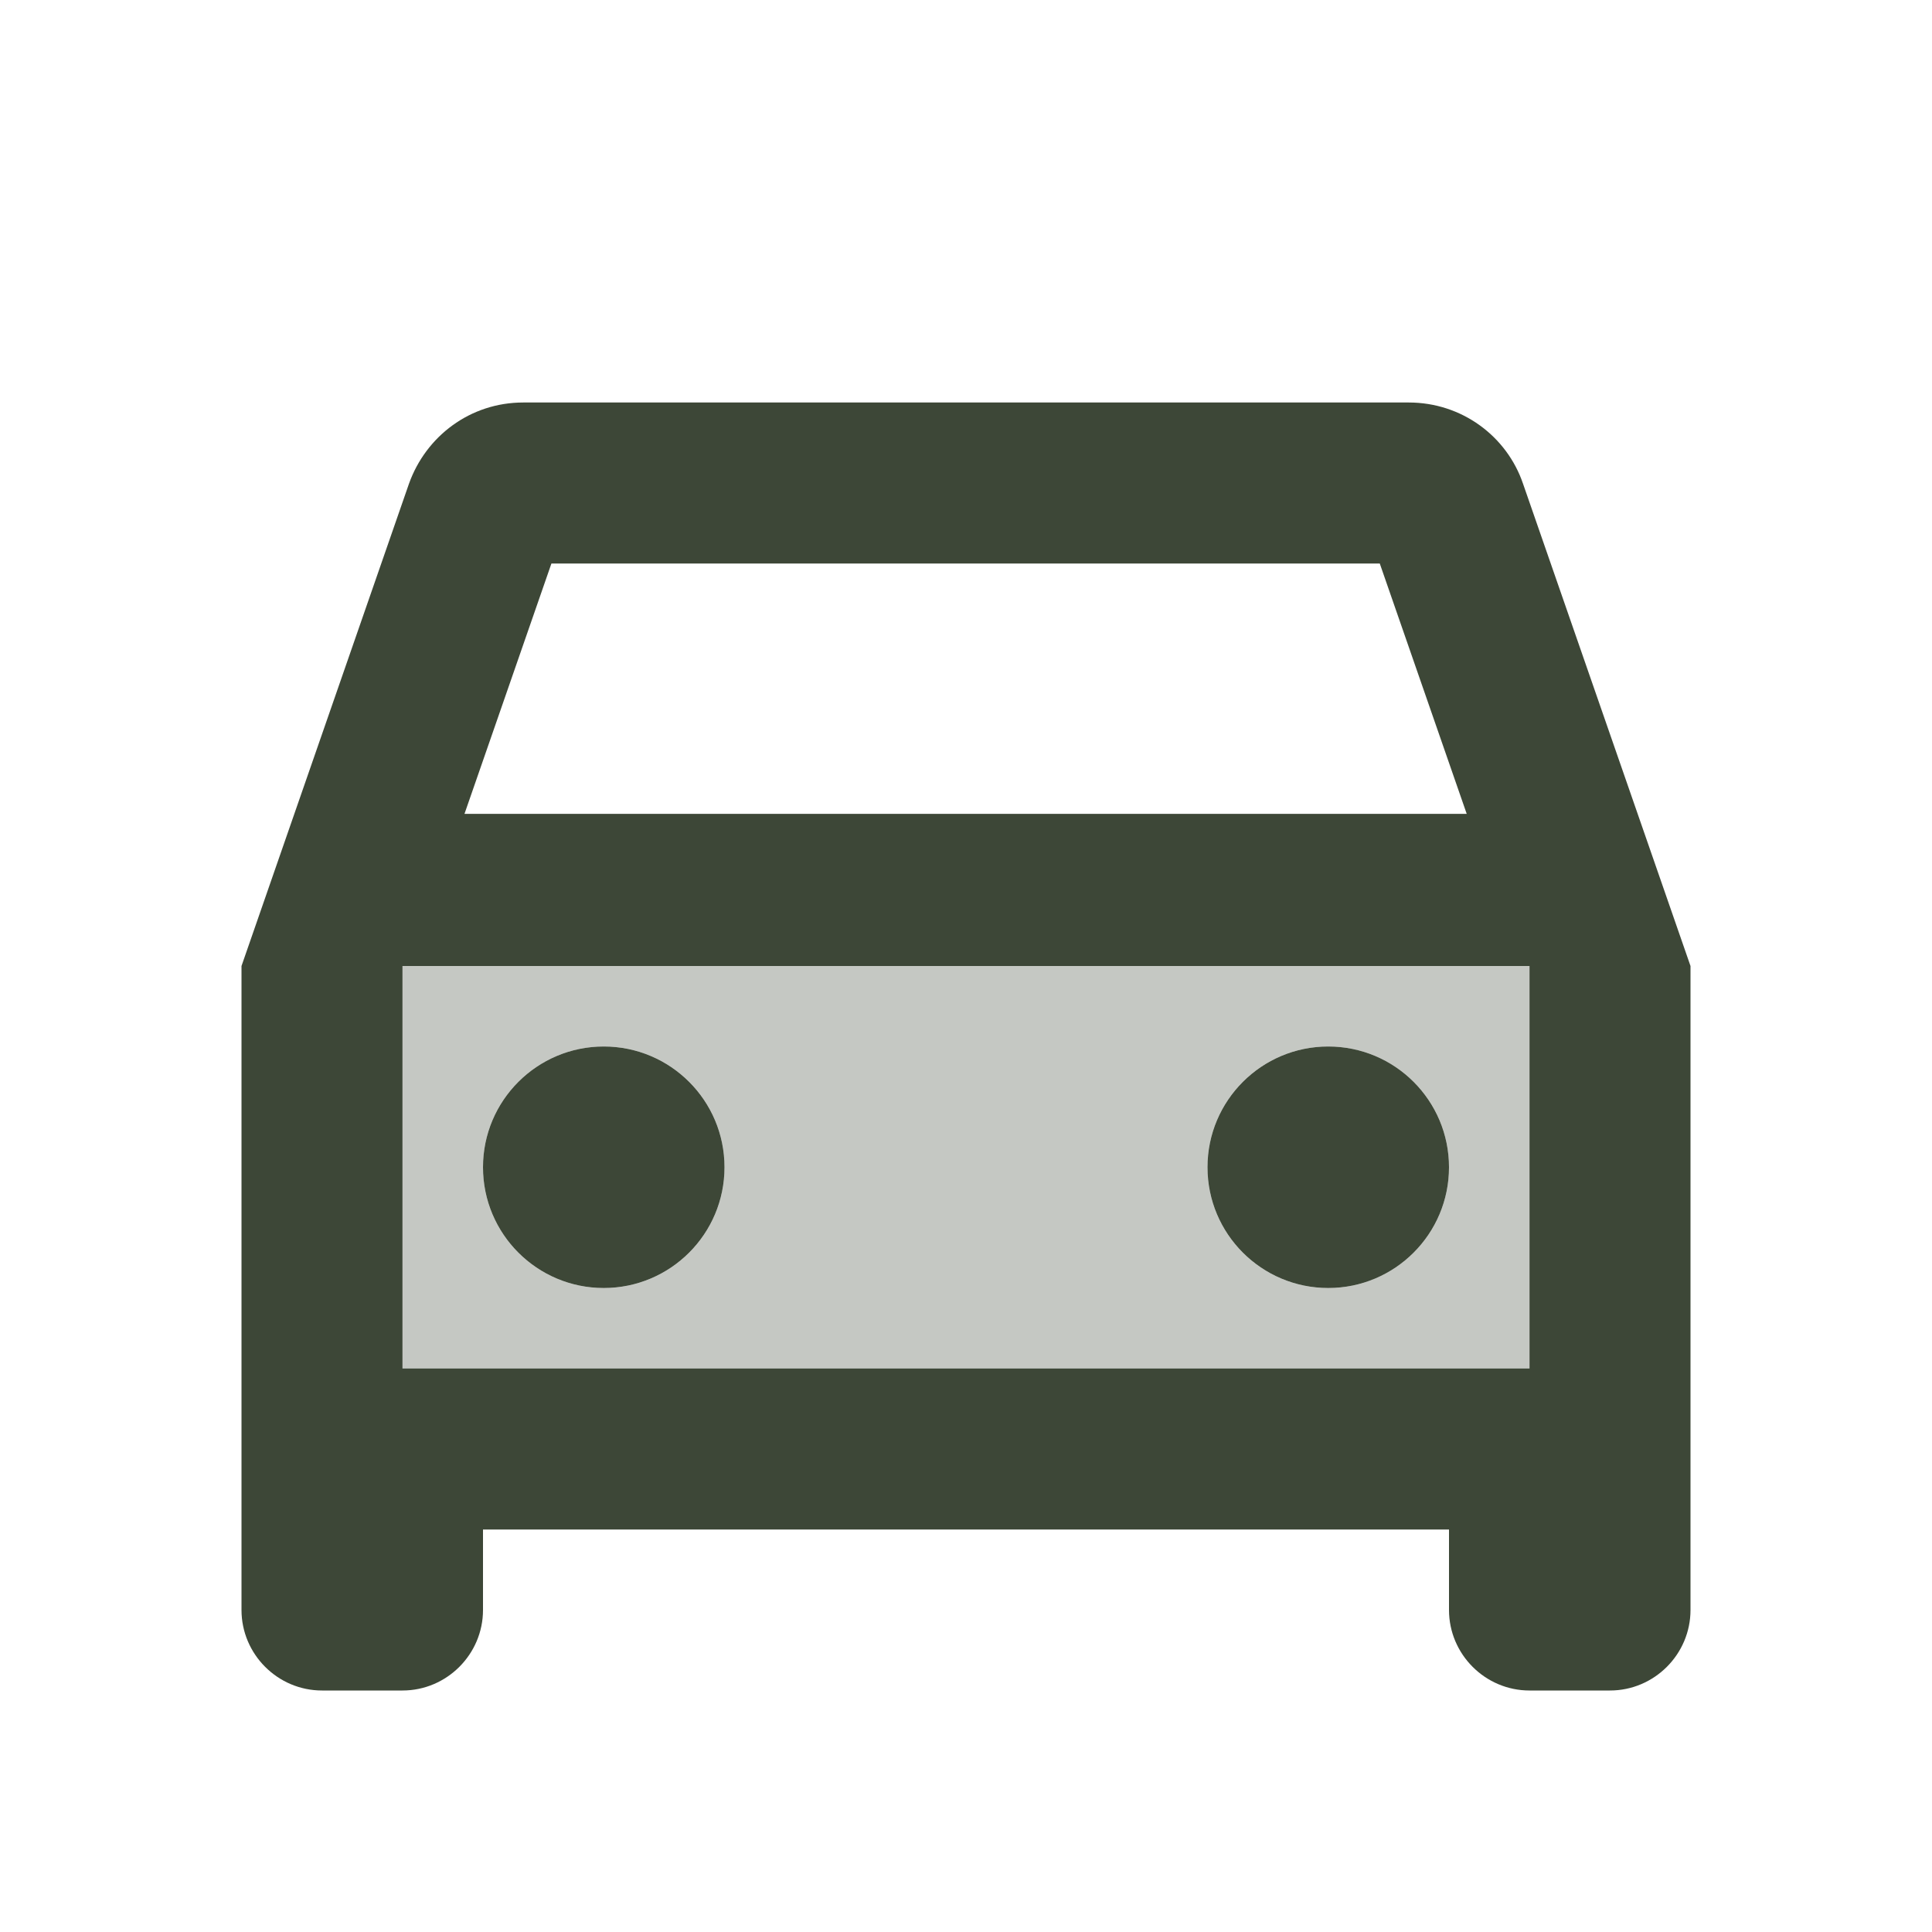
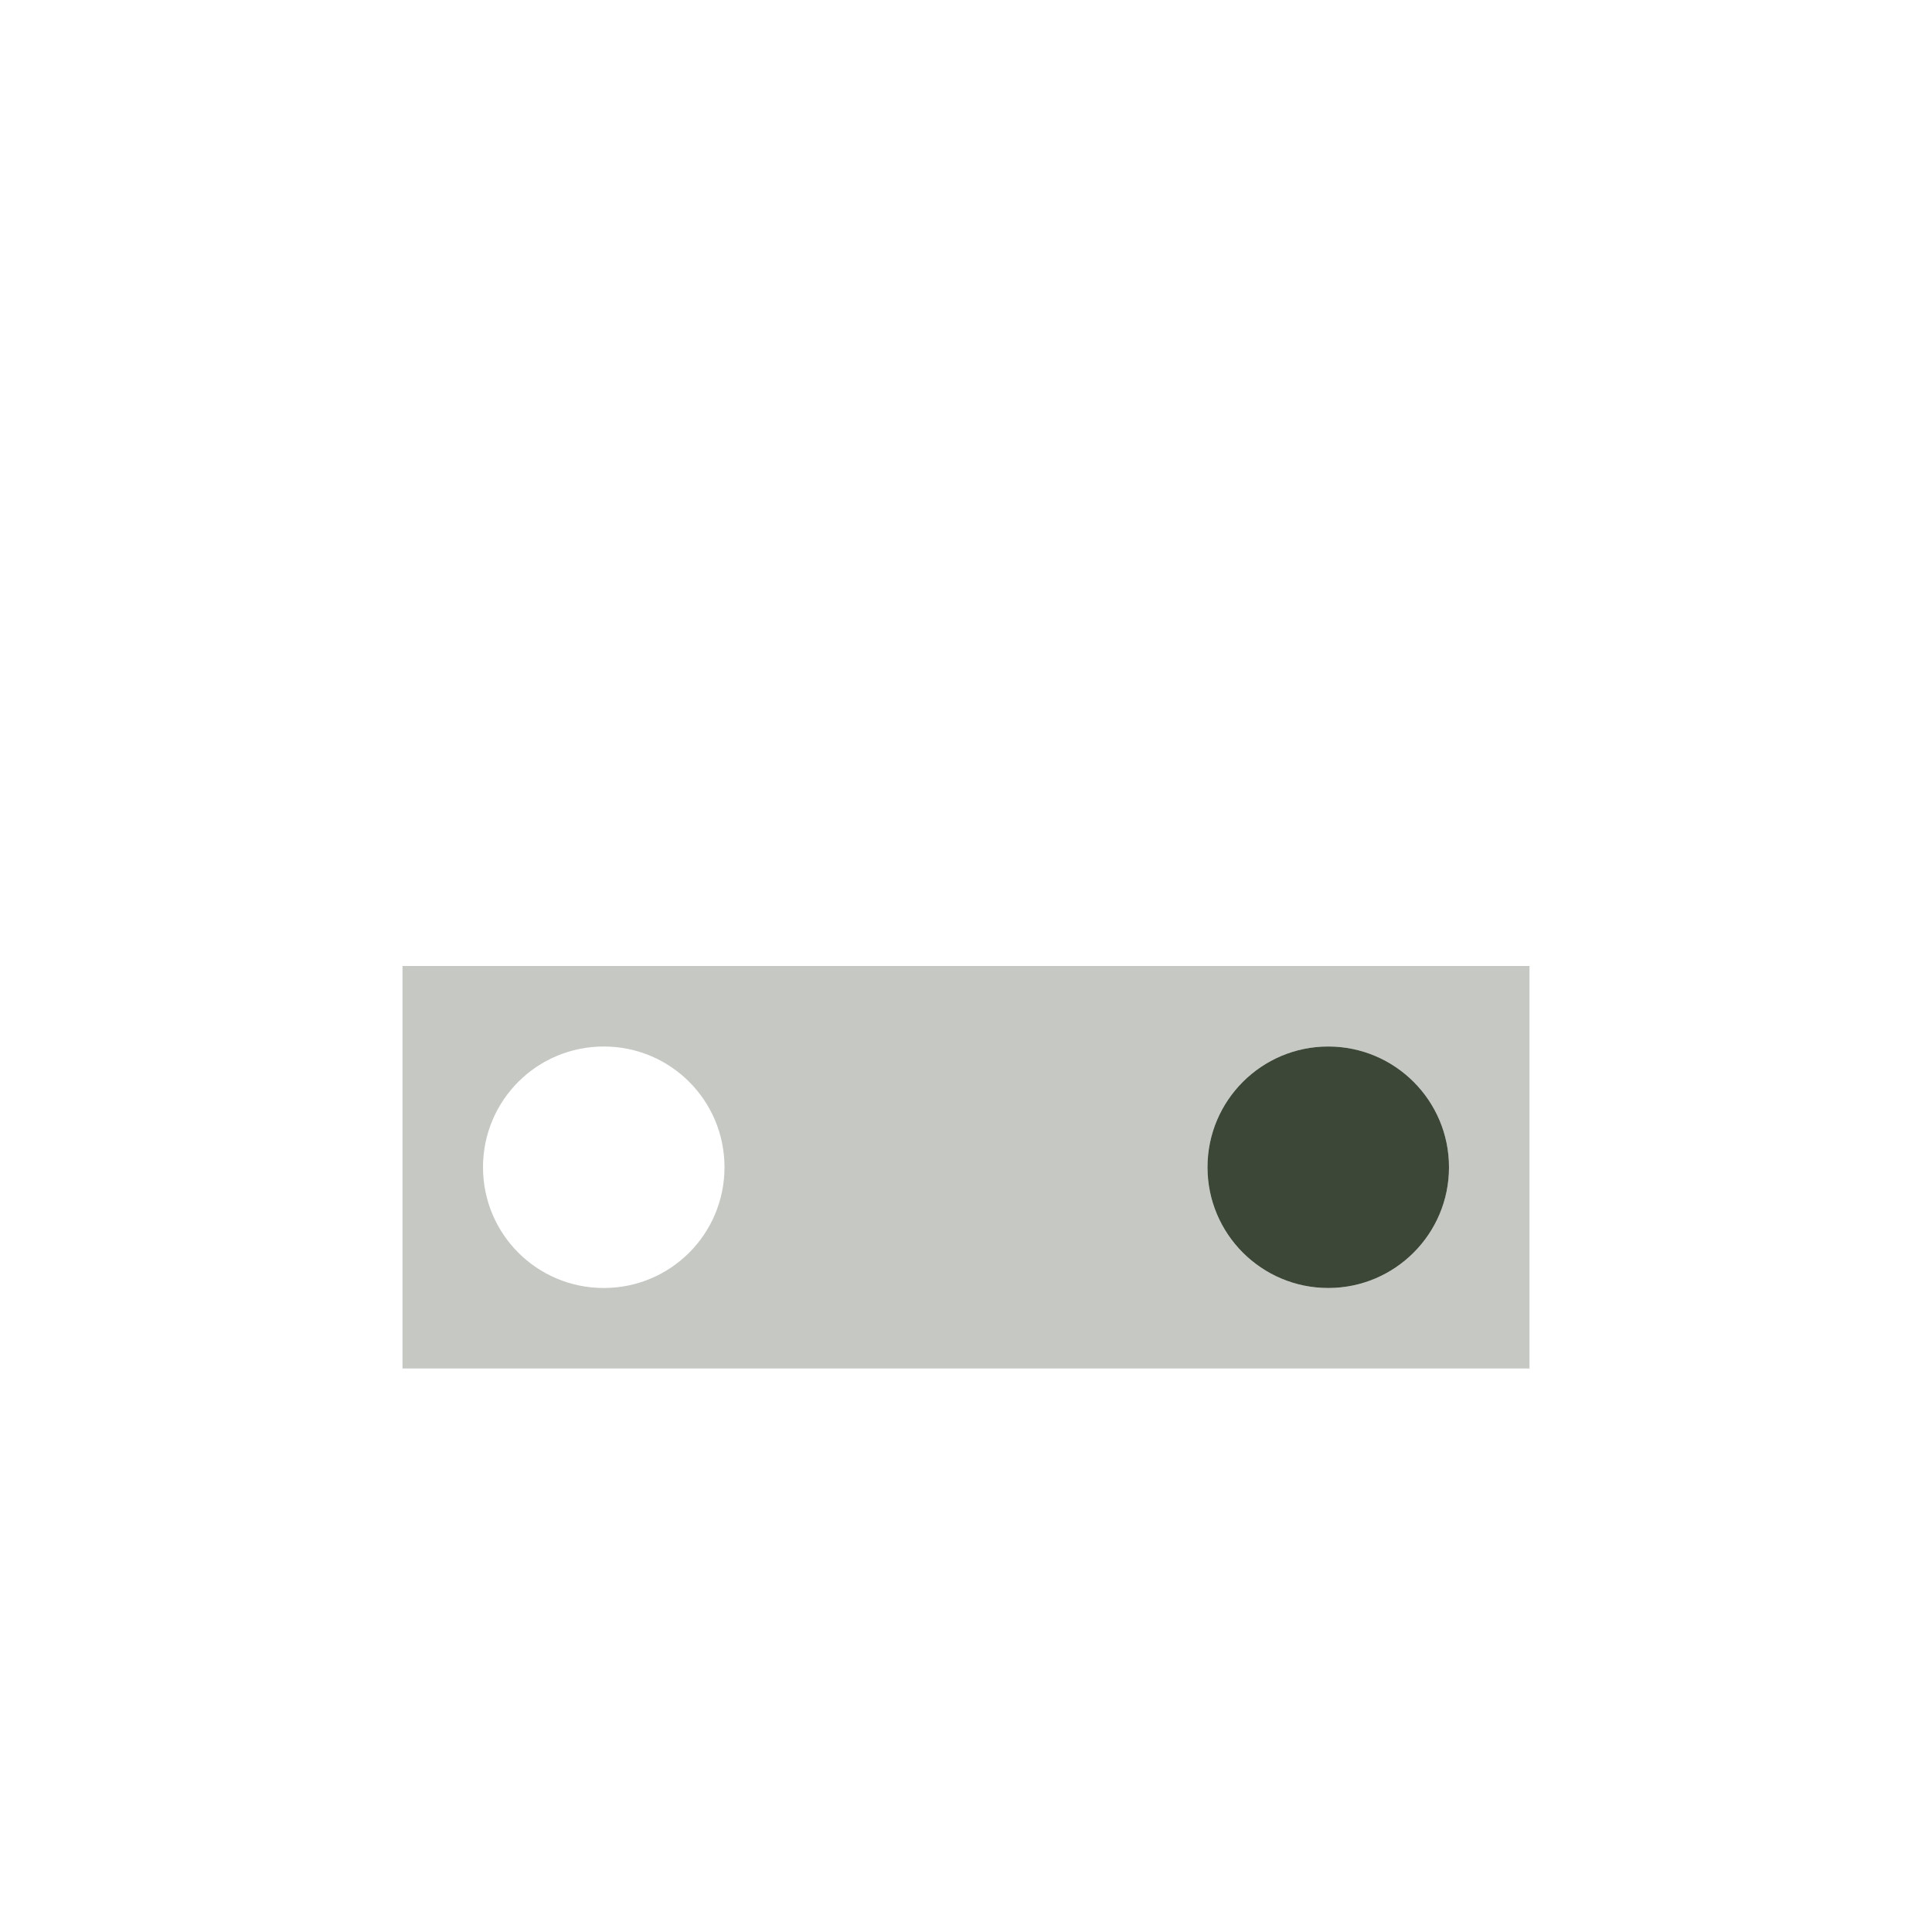
<svg xmlns="http://www.w3.org/2000/svg" width="48" height="48" viewBox="0 0 48 48" fill="none">
  <path opacity="0.3" d="M10 34H38V24H10V34ZM33 26C34.66 26 36 27.34 36 29C36 30.66 34.66 32 33 32C31.34 32 30 30.66 30 29C30 27.34 31.34 26 33 26ZM15 26C16.66 26 18 27.34 18 29C18 30.66 16.66 32 15 32C13.34 32 12 30.66 12 29C12 27.34 13.34 26 15 26Z" fill="#3D4737" />
-   <path d="M37.84 12.02C37.44 10.84 36.32 10 35 10H13C11.68 10 10.58 10.84 10.16 12.02L6 24V40C6 41.1 6.9 42 8 42H10C11.1 42 12 41.1 12 40V38H36V40C36 41.1 36.9 42 38 42H40C41.1 42 42 41.1 42 40V24L37.84 12.02ZM13.7 14H34.28L36.44 20.22H11.54L13.7 14ZM38 34H10V24H38V34Z" fill="#3D4737" />
-   <path d="M15 32C16.657 32 18 30.657 18 29C18 27.343 16.657 26 15 26C13.343 26 12 27.343 12 29C12 30.657 13.343 32 15 32Z" fill="#3D4737" />
  <path d="M33 32C34.657 32 36 30.657 36 29C36 27.343 34.657 26 33 26C31.343 26 30 27.343 30 29C30 30.657 31.343 32 33 32Z" fill="#3D4737" />
</svg>